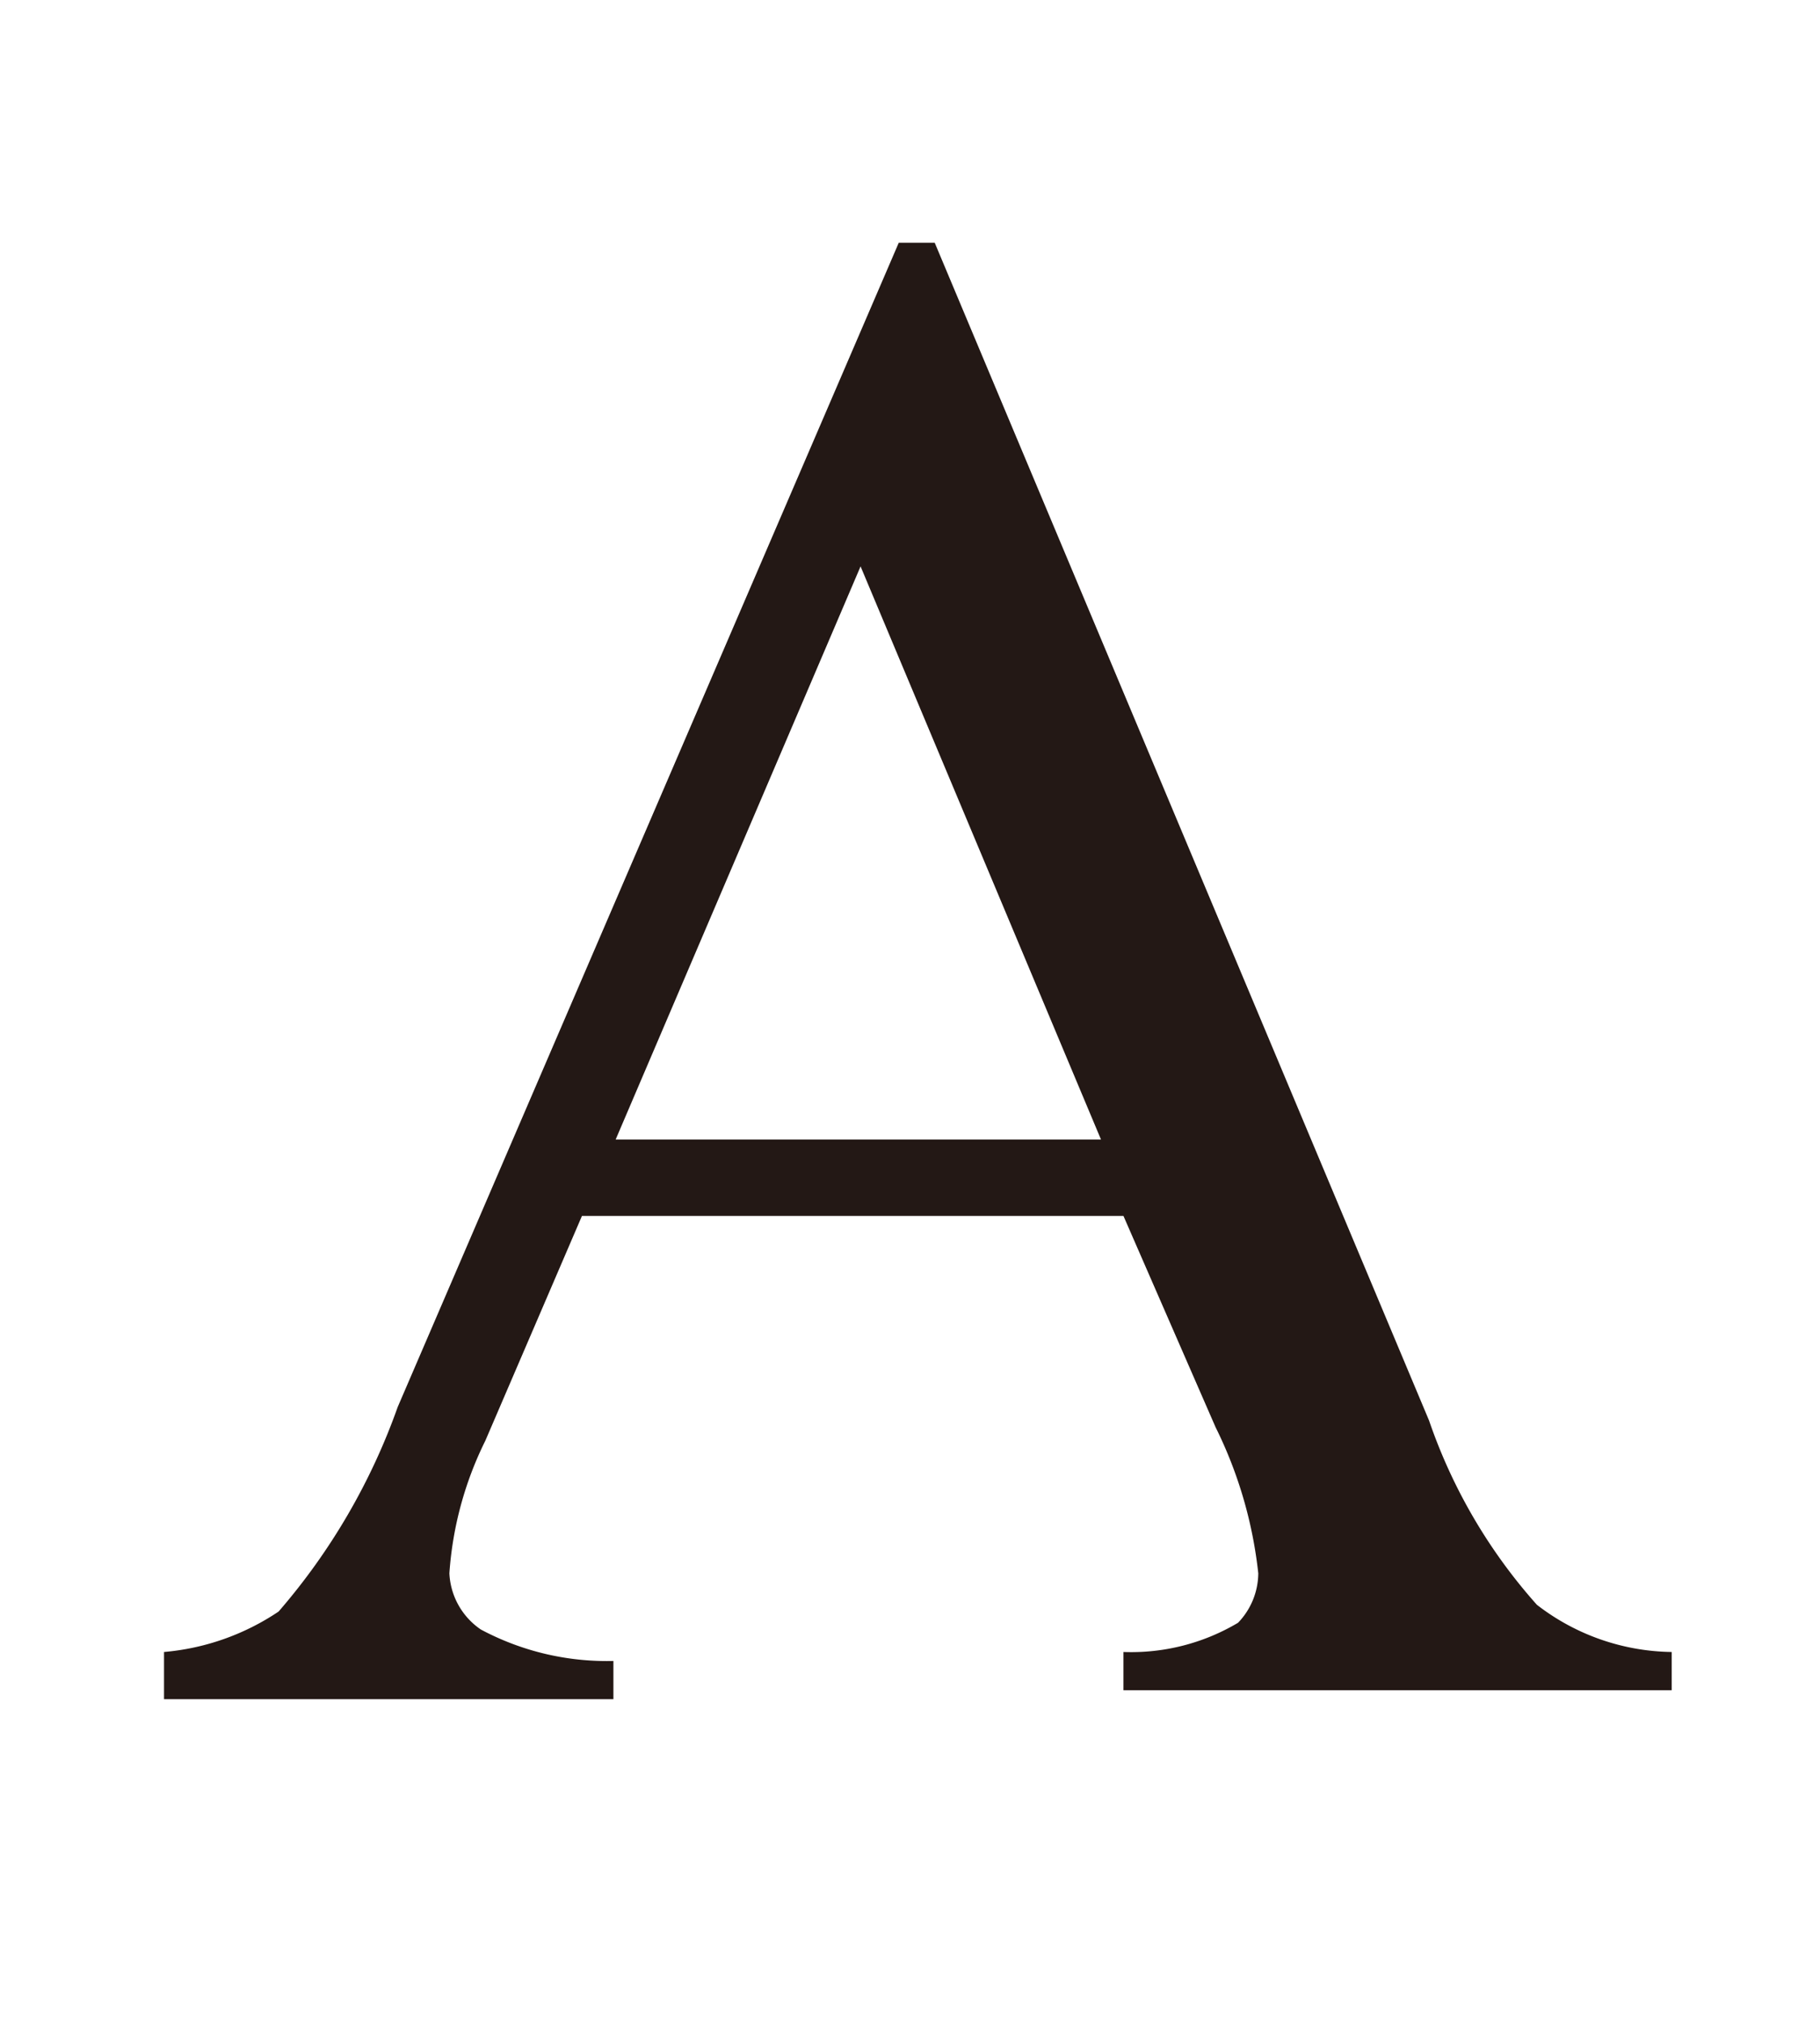
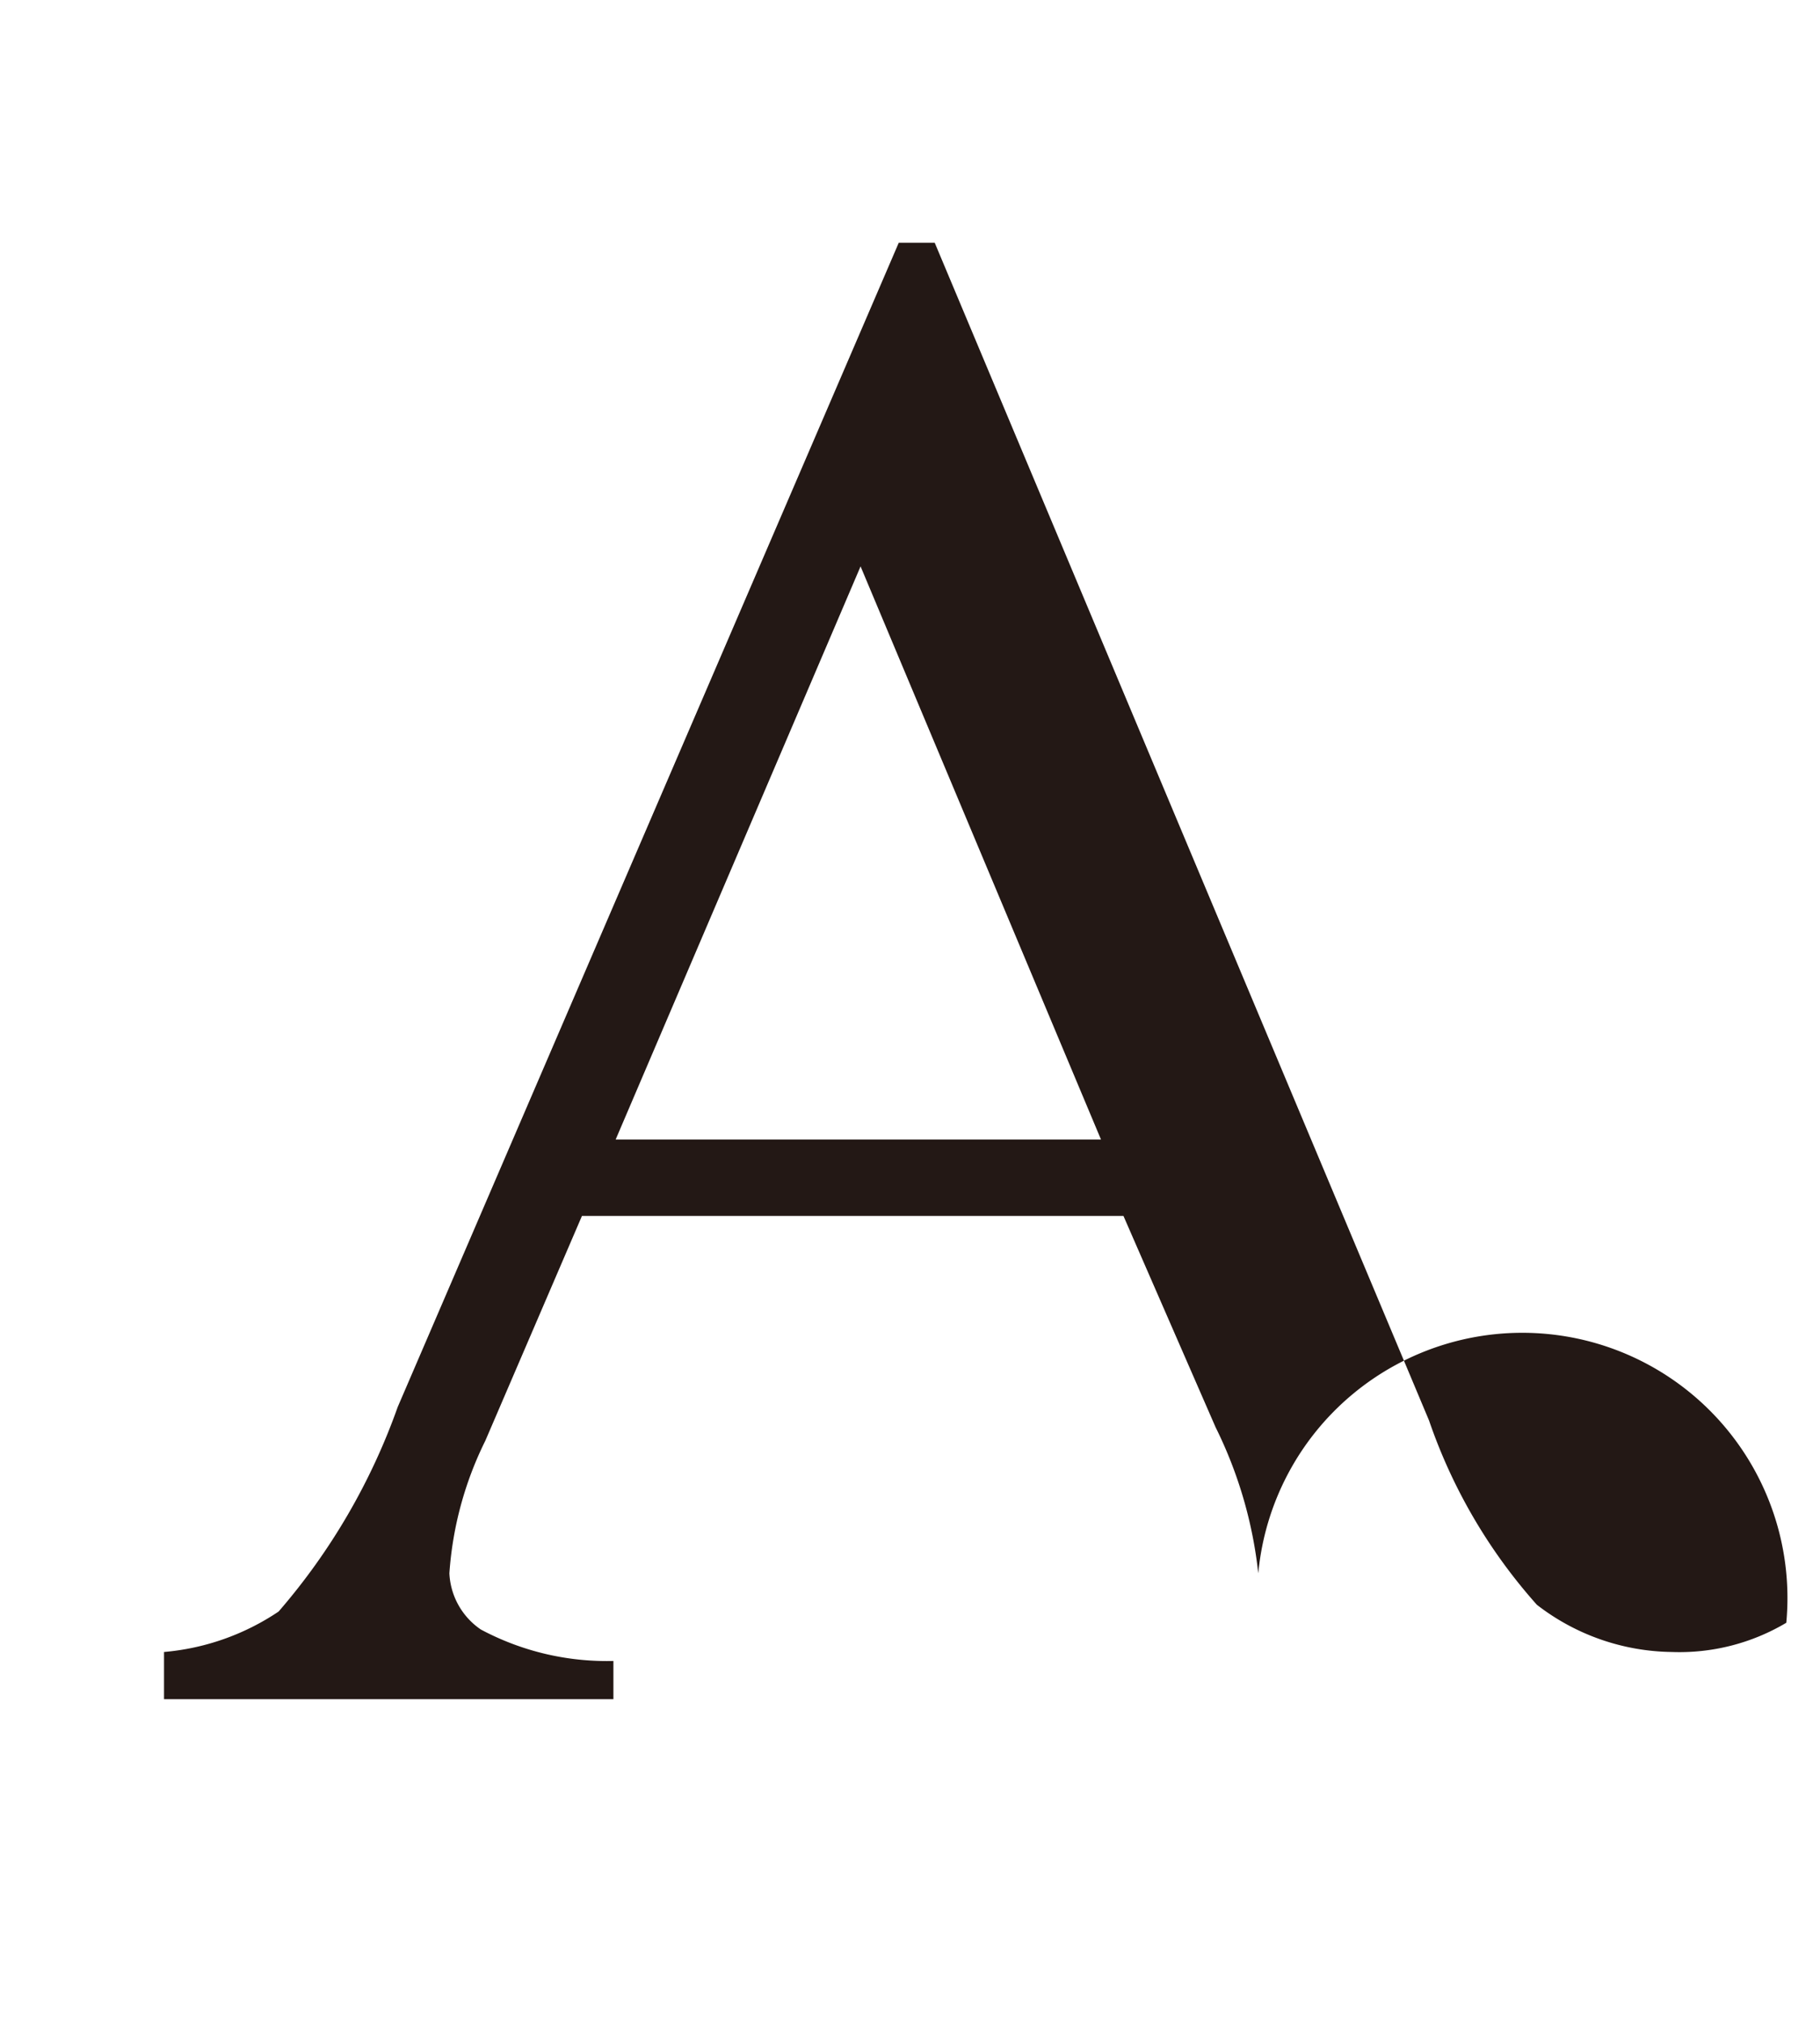
<svg xmlns="http://www.w3.org/2000/svg" id="レイヤー_1" data-name="レイヤー 1" viewBox="0 0 8.1 9">
  <defs>
    <style>.cls-1{fill:#231815}</style>
  </defs>
  <title>tx05</title>
-   <path class="cls-1" d="M4.9 5.07L3.83 2.52 2.74 5.07zm.1.34H2.59l-.43 1A1.57 1.57 0 0 0 2 7a.32.32 0 0 0 .14.25 1.19 1.19 0 0 0 .59.14v.17h-2v-.21a1.08 1.08 0 0 0 .51-.18 2.84 2.84 0 0 0 .53-.91L4 1.08h.16l2.2 5.24a2.4 2.4 0 0 0 .48.82 1 1 0 0 0 .6.21v.17H5v-.17a.93.93 0 0 0 .51-.13A.32.32 0 0 0 5.6 7a1.93 1.93 0 0 0-.19-.65L5 5.41z" />
+   <path class="cls-1" d="M4.9 5.07L3.83 2.52 2.74 5.07zm.1.34H2.59l-.43 1A1.57 1.57 0 0 0 2 7a.32.32 0 0 0 .14.25 1.19 1.19 0 0 0 .59.14v.17h-2v-.21a1.08 1.08 0 0 0 .51-.18 2.84 2.84 0 0 0 .53-.91L4 1.08h.16l2.2 5.24a2.4 2.4 0 0 0 .48.82 1 1 0 0 0 .6.21v.17v-.17a.93.93 0 0 0 .51-.13A.32.32 0 0 0 5.6 7a1.93 1.93 0 0 0-.19-.65L5 5.41z" />
</svg>